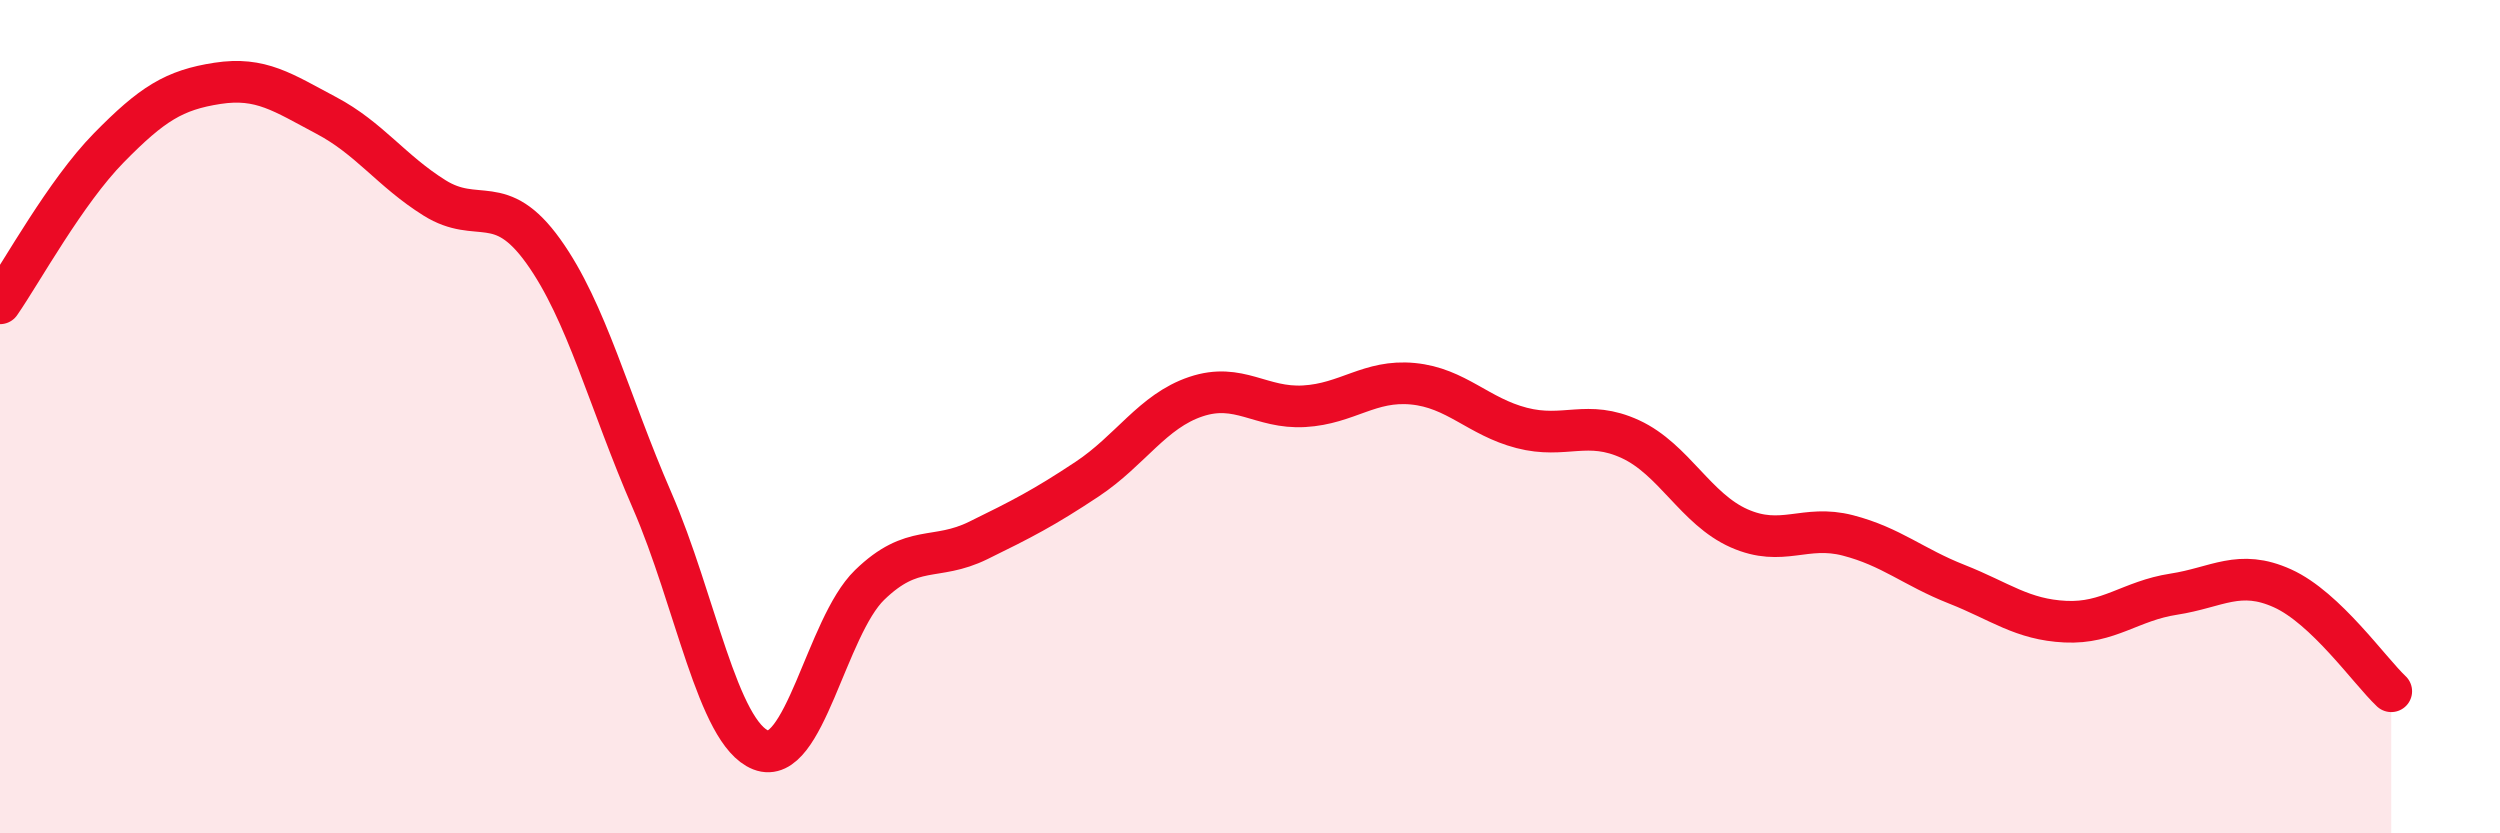
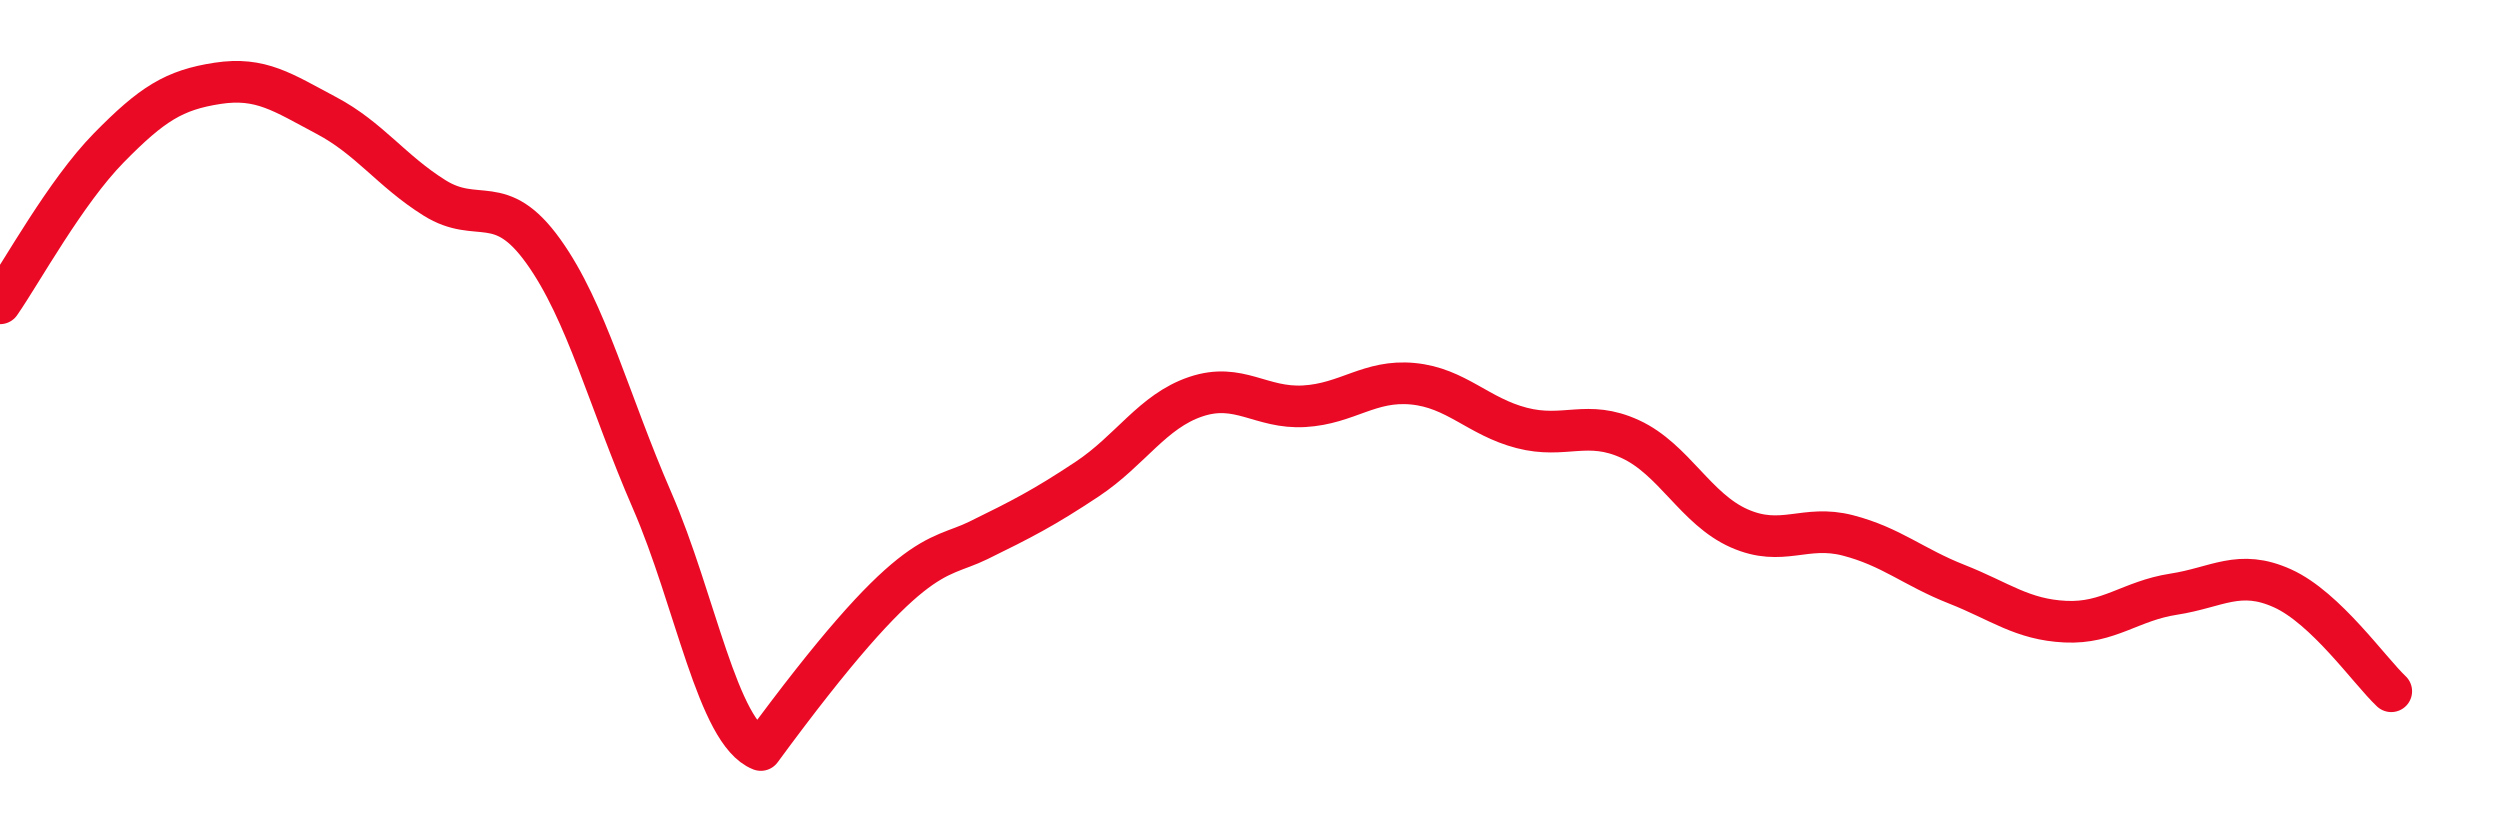
<svg xmlns="http://www.w3.org/2000/svg" width="60" height="20" viewBox="0 0 60 20">
-   <path d="M 0,7.28 C 0.52,6.53 1.57,4.61 2.61,3.55 C 3.65,2.49 4.18,2.16 5.22,2 C 6.26,1.84 6.79,2.22 7.83,2.77 C 8.87,3.32 9.39,4.1 10.43,4.75 C 11.47,5.4 12,4.58 13.04,6.03 C 14.08,7.48 14.61,9.62 15.65,12.01 C 16.69,14.4 17.22,17.59 18.26,18 C 19.3,18.41 19.83,15.05 20.87,14.04 C 21.91,13.03 22.44,13.48 23.48,12.97 C 24.52,12.46 25.05,12.19 26.09,11.5 C 27.13,10.81 27.66,9.87 28.7,9.52 C 29.74,9.17 30.26,9.81 31.3,9.75 C 32.34,9.69 32.87,9.11 33.91,9.21 C 34.95,9.31 35.48,10 36.52,10.27 C 37.56,10.54 38.09,10.06 39.13,10.54 C 40.17,11.02 40.7,12.22 41.74,12.68 C 42.78,13.14 43.31,12.58 44.35,12.85 C 45.39,13.12 45.92,13.61 46.96,14.02 C 48,14.43 48.53,14.87 49.57,14.92 C 50.61,14.97 51.13,14.42 52.17,14.26 C 53.21,14.1 53.74,13.65 54.78,14.12 C 55.82,14.59 56.87,16.1 57.39,16.59L57.39 20L0 20Z" fill="#EB0A25" opacity="0.1" stroke-linecap="round" stroke-linejoin="round" />
-   <path d="M 0,7.28 C 0.52,6.53 1.57,4.61 2.61,3.55 C 3.65,2.49 4.18,2.16 5.22,2 C 6.26,1.84 6.79,2.22 7.83,2.77 C 8.87,3.32 9.39,4.1 10.43,4.75 C 11.47,5.4 12,4.58 13.04,6.03 C 14.08,7.48 14.61,9.62 15.65,12.01 C 16.69,14.4 17.22,17.59 18.26,18 C 19.3,18.41 19.83,15.05 20.87,14.04 C 21.91,13.03 22.44,13.48 23.48,12.97 C 24.52,12.46 25.05,12.19 26.09,11.5 C 27.13,10.81 27.66,9.87 28.7,9.52 C 29.74,9.17 30.26,9.81 31.3,9.75 C 32.34,9.69 32.87,9.11 33.91,9.21 C 34.95,9.31 35.48,10 36.52,10.27 C 37.56,10.54 38.09,10.06 39.13,10.54 C 40.17,11.02 40.7,12.22 41.74,12.68 C 42.78,13.14 43.31,12.58 44.35,12.85 C 45.39,13.12 45.92,13.61 46.96,14.02 C 48,14.43 48.53,14.87 49.57,14.92 C 50.61,14.97 51.13,14.42 52.17,14.26 C 53.21,14.1 53.74,13.65 54.78,14.12 C 55.82,14.59 56.87,16.1 57.39,16.59" stroke="#EB0A25" stroke-width="1" fill="none" stroke-linecap="round" stroke-linejoin="round" />
+   <path d="M 0,7.28 C 0.52,6.53 1.57,4.61 2.61,3.55 C 3.65,2.49 4.18,2.16 5.22,2 C 6.26,1.84 6.79,2.22 7.83,2.77 C 8.87,3.32 9.39,4.1 10.43,4.75 C 11.47,5.4 12,4.58 13.04,6.03 C 14.08,7.48 14.61,9.62 15.65,12.01 C 16.69,14.4 17.22,17.59 18.26,18 C 21.91,13.03 22.44,13.48 23.48,12.97 C 24.52,12.46 25.05,12.19 26.09,11.5 C 27.13,10.81 27.66,9.87 28.7,9.52 C 29.74,9.17 30.26,9.81 31.3,9.75 C 32.34,9.69 32.87,9.11 33.91,9.21 C 34.95,9.31 35.48,10 36.52,10.27 C 37.56,10.54 38.09,10.06 39.13,10.54 C 40.17,11.02 40.7,12.22 41.74,12.68 C 42.78,13.14 43.31,12.58 44.35,12.85 C 45.39,13.12 45.92,13.61 46.96,14.02 C 48,14.43 48.53,14.87 49.57,14.92 C 50.61,14.97 51.13,14.42 52.17,14.26 C 53.21,14.1 53.74,13.65 54.78,14.12 C 55.82,14.59 56.87,16.1 57.39,16.59" stroke="#EB0A25" stroke-width="1" fill="none" stroke-linecap="round" stroke-linejoin="round" />
</svg>